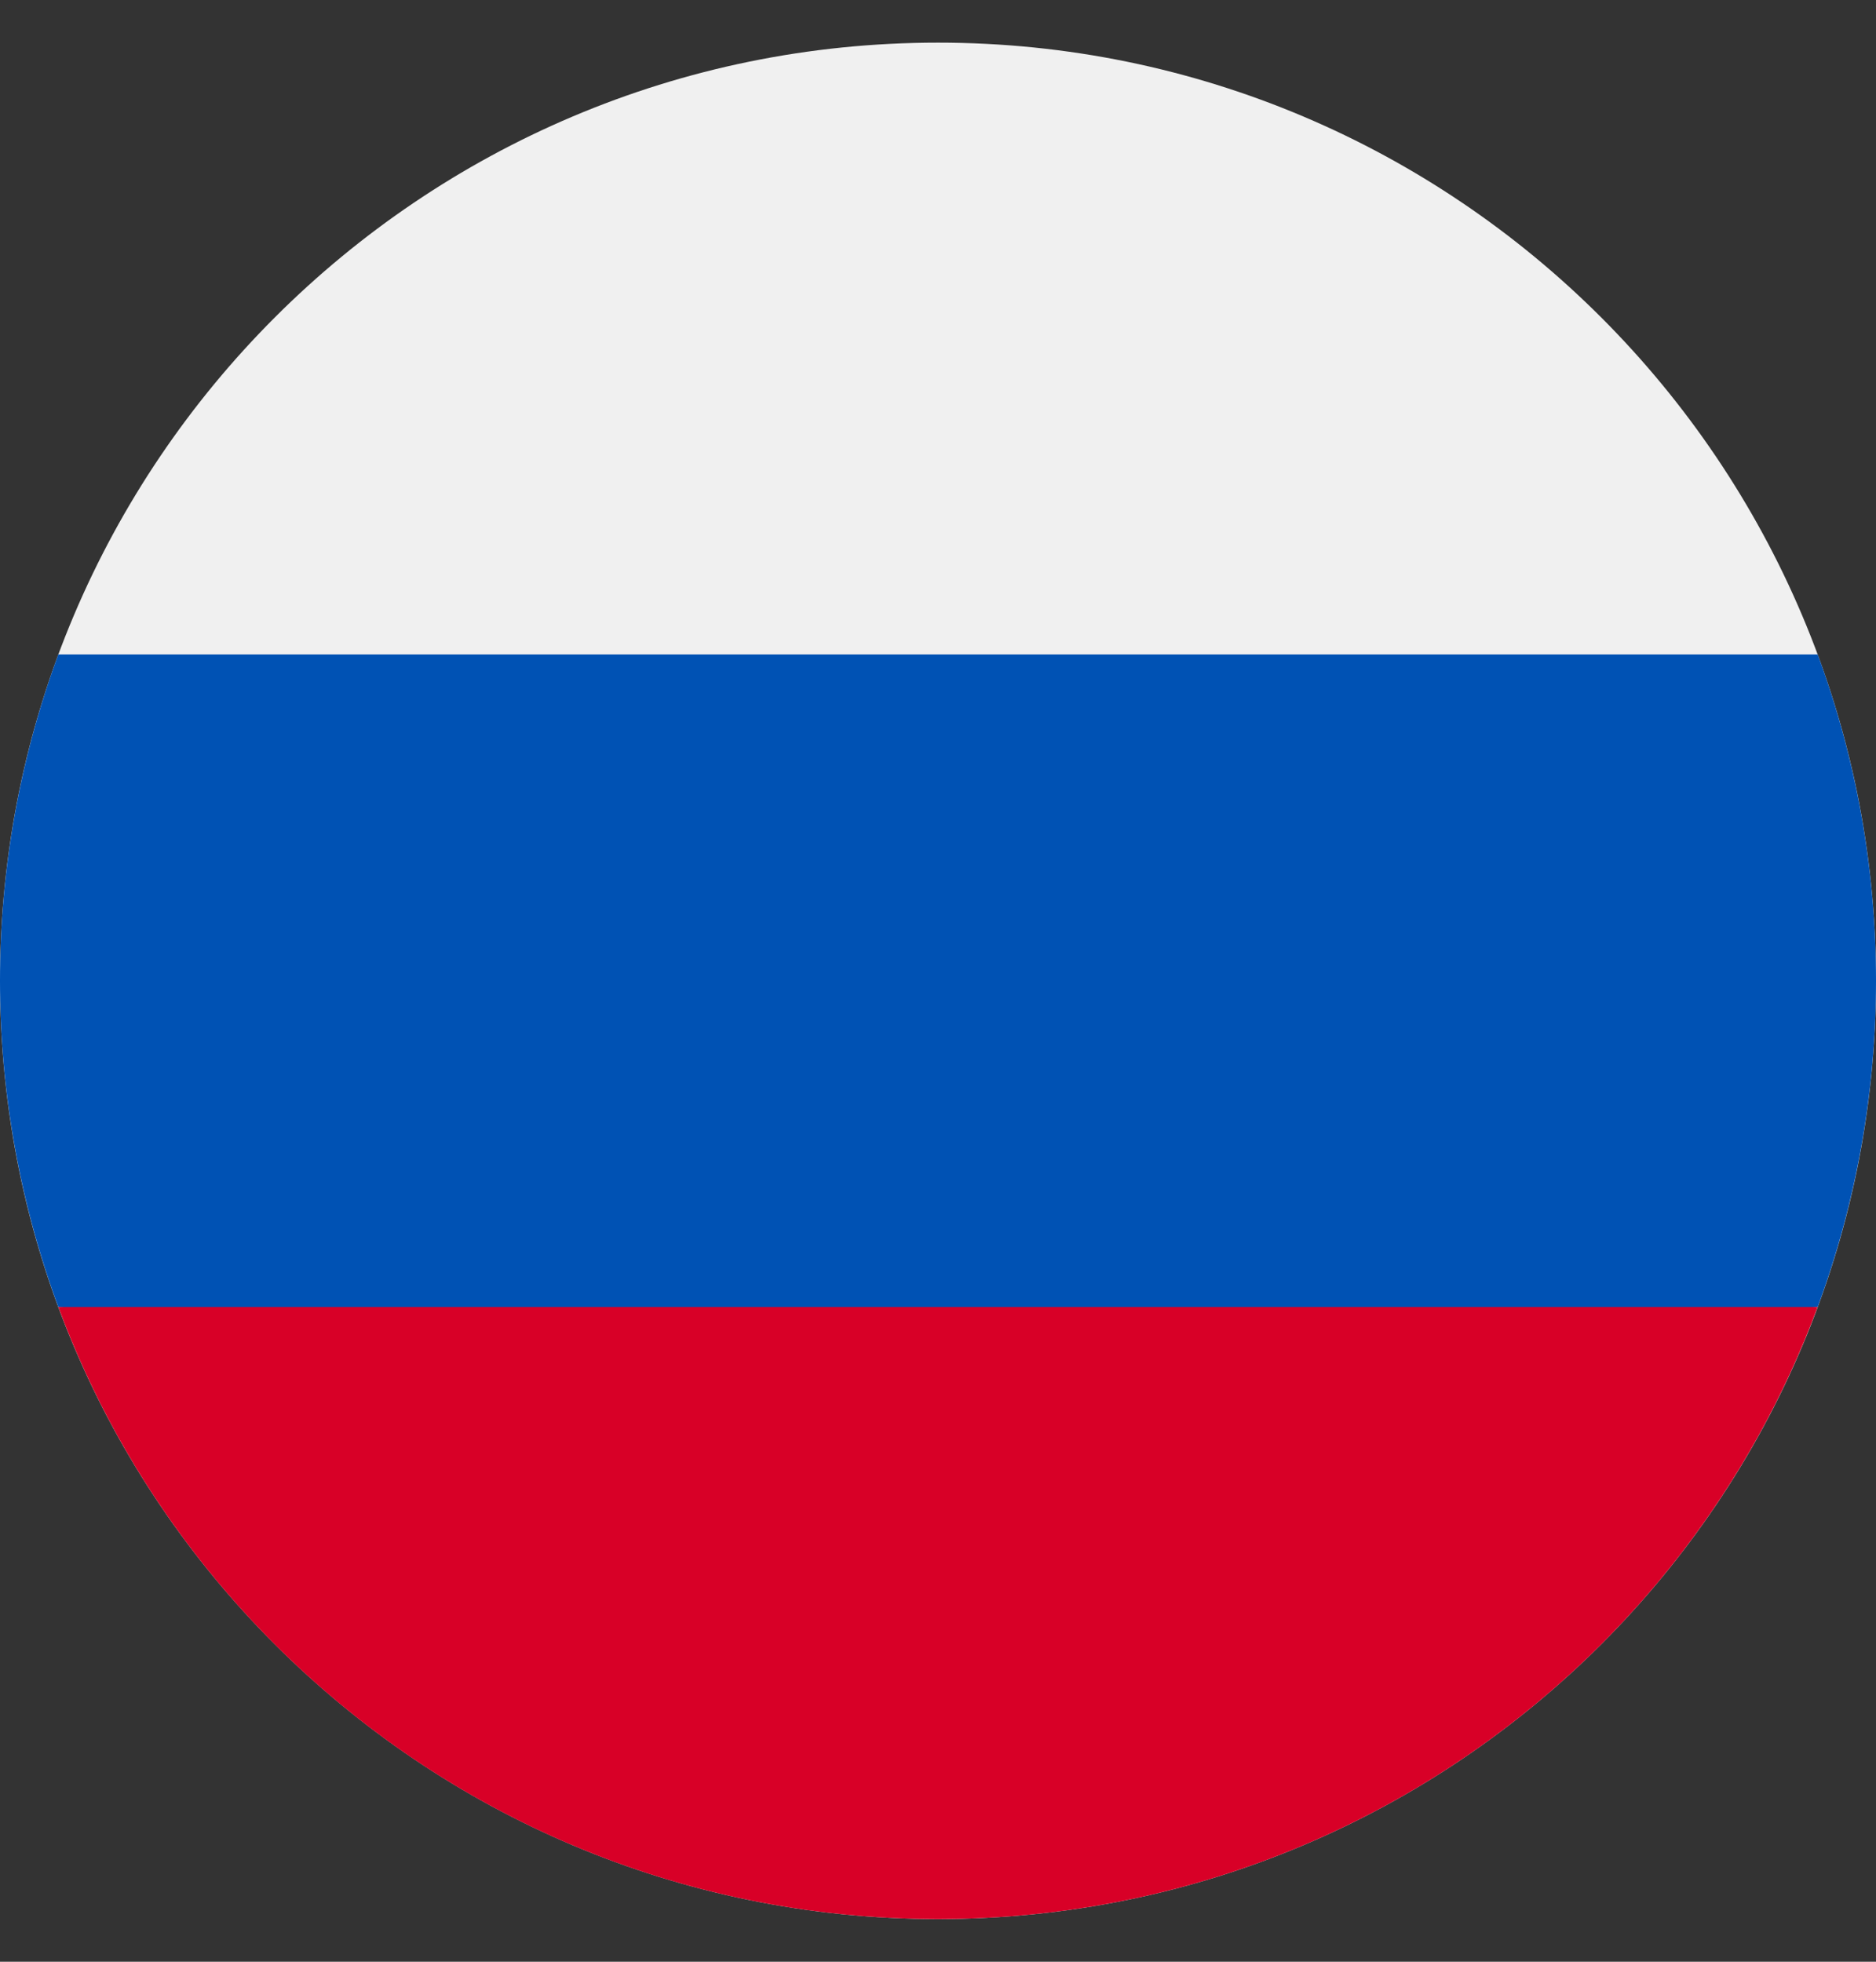
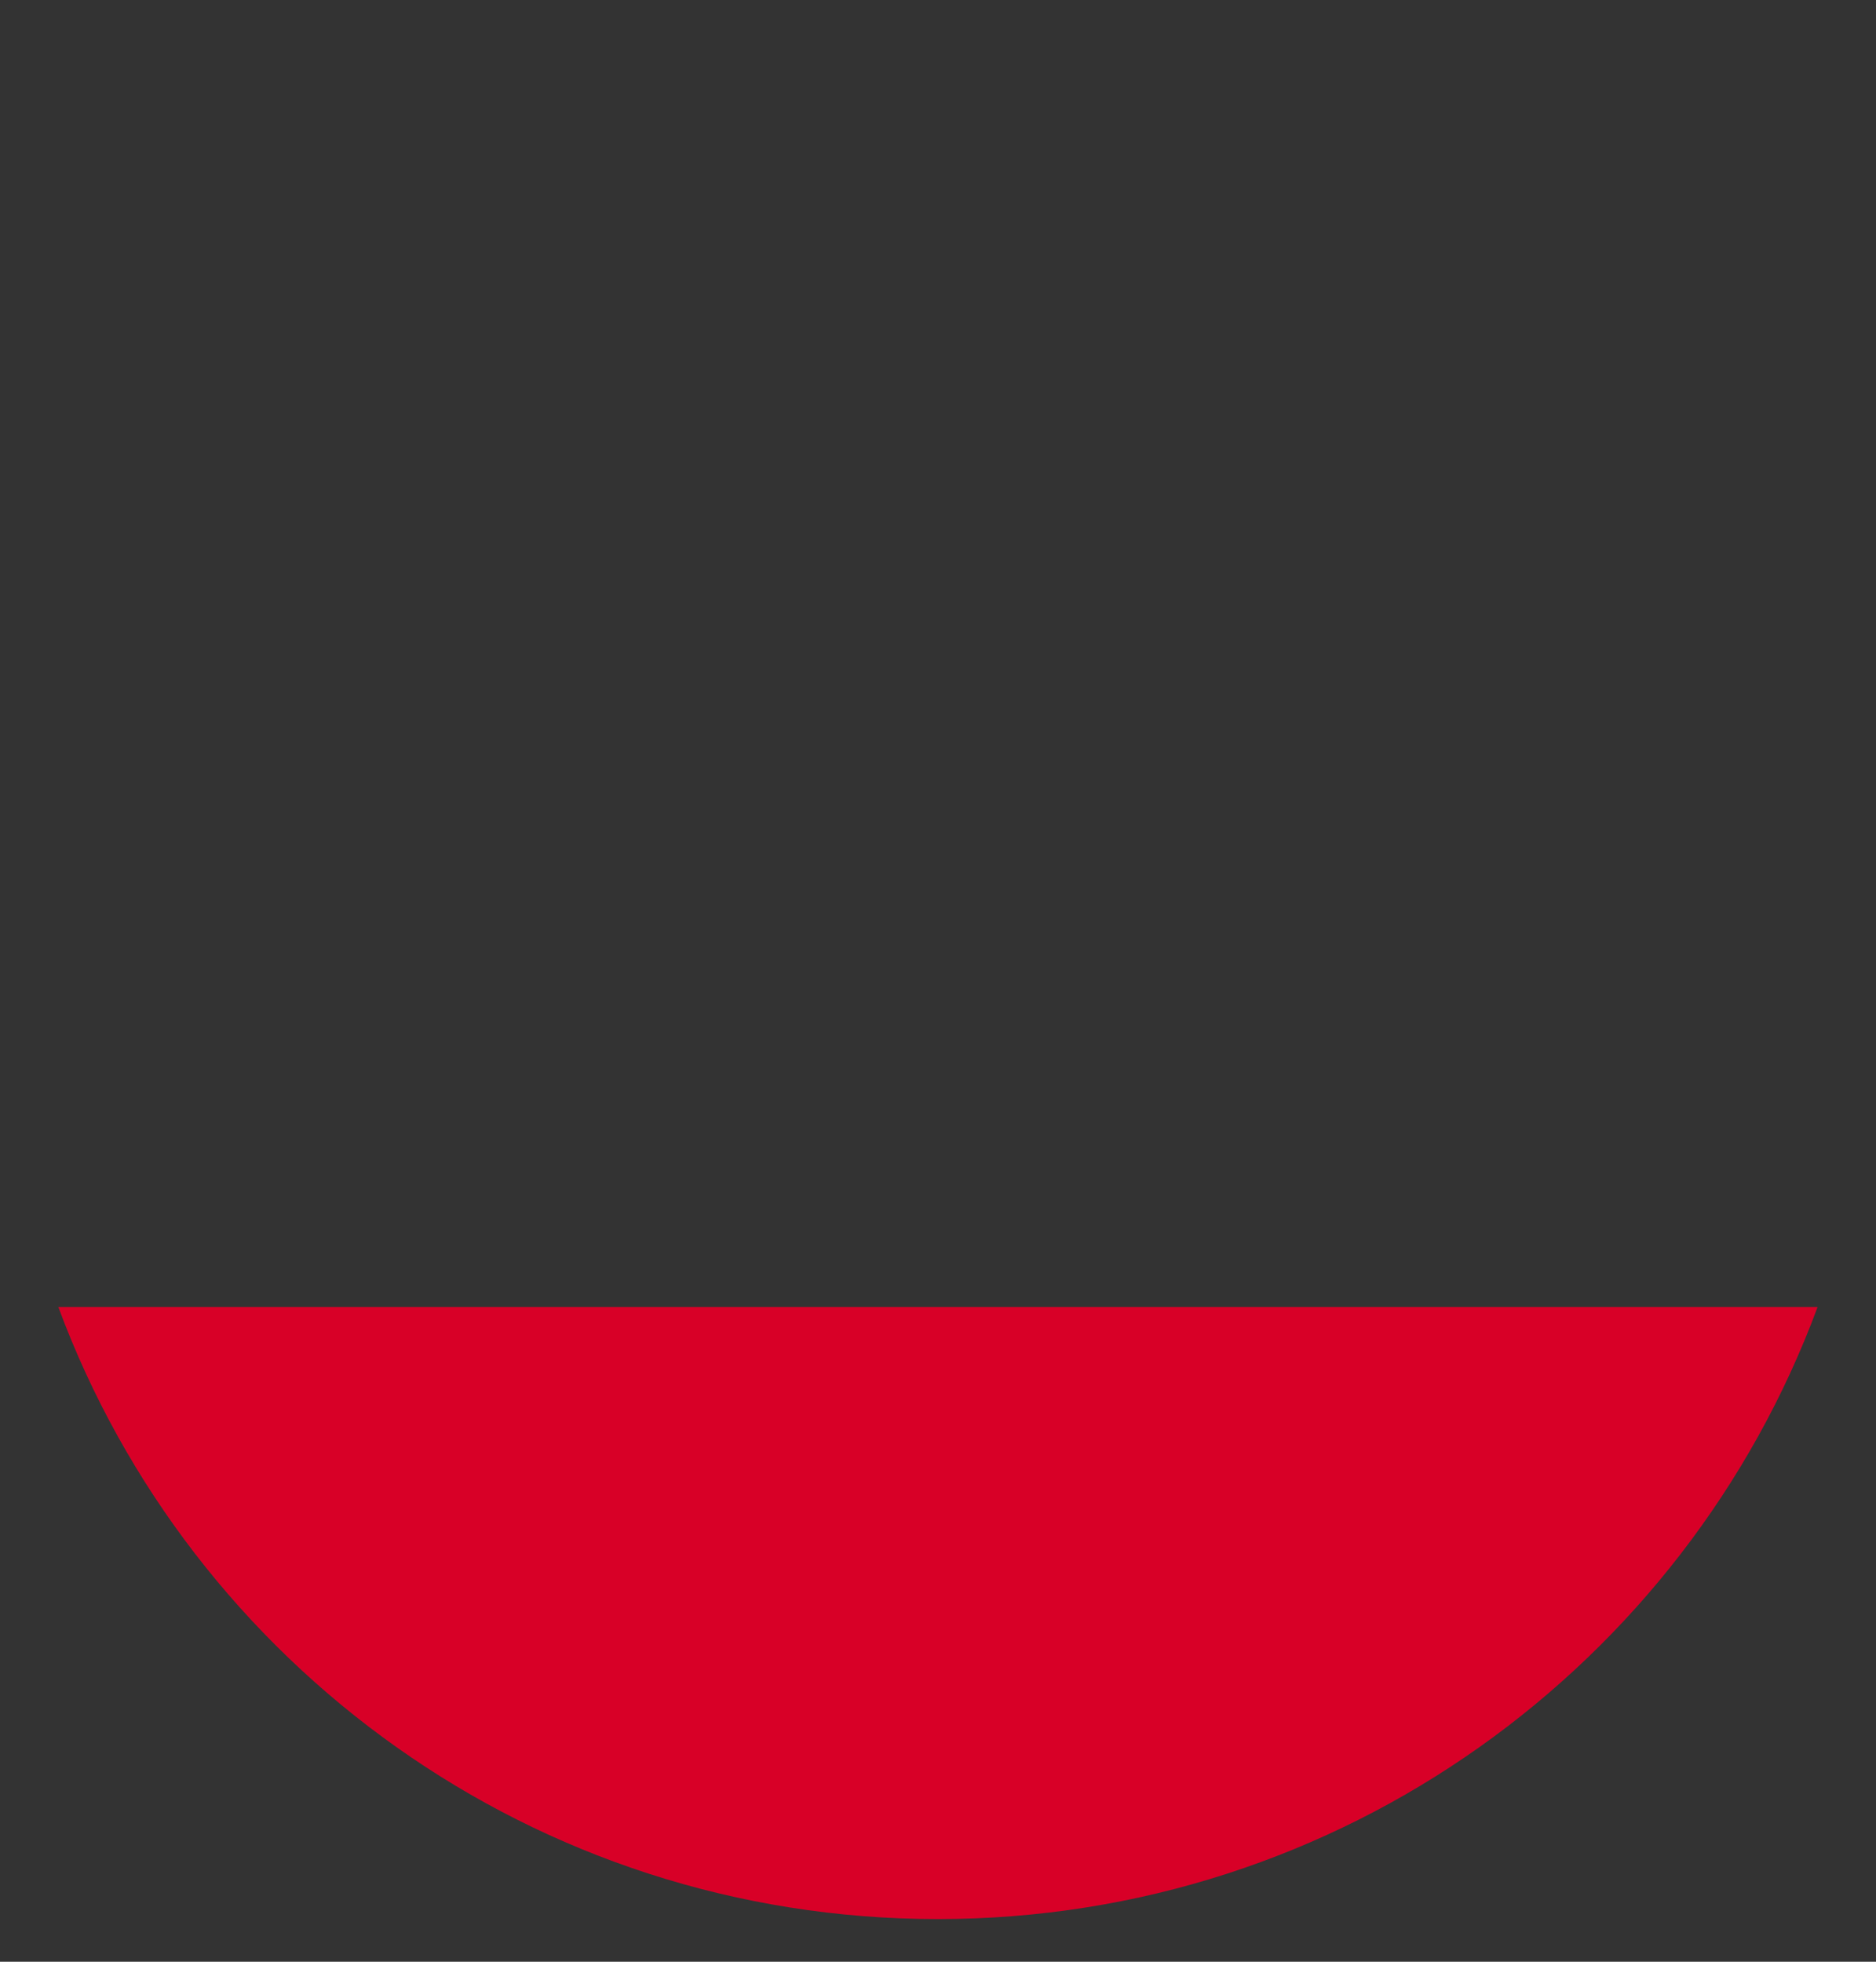
<svg xmlns="http://www.w3.org/2000/svg" width="22" height="23" viewBox="0 0 22 23" fill="none">
  <rect x="0" y="0" width="22" height="23" fill="#333333" stroke="none" />
  <g clip-path="url(#clip0_6275_25192)">
-     <path d="M11 22.5C17.075 22.5 22 17.575 22 11.5C22 5.426 17.075 0.5 11 0.5C4.926 0.5 0 5.426 0 11.5C0 17.575 4.926 22.5 11 22.5Z" fill="#F0F0F0" />
-     <path d="M21.316 15.324C22.228 12.855 22.228 10.142 21.316 7.673H0.684C-0.228 10.142 -0.228 12.855 0.684 15.324L11 16.285L21.316 15.324Z" fill="#0052B4" />
    <path d="M10.999 22.5C15.729 22.5 19.762 19.518 21.315 15.324H0.684C2.238 19.518 6.269 22.5 10.999 22.5Z" fill="#D80027" />
  </g>
  <defs>
    <clipPath id="clip0_6275_25192">
      <rect width="22" height="22" fill="white" transform="translate(0 0.5)" />
    </clipPath>
  </defs>
</svg>